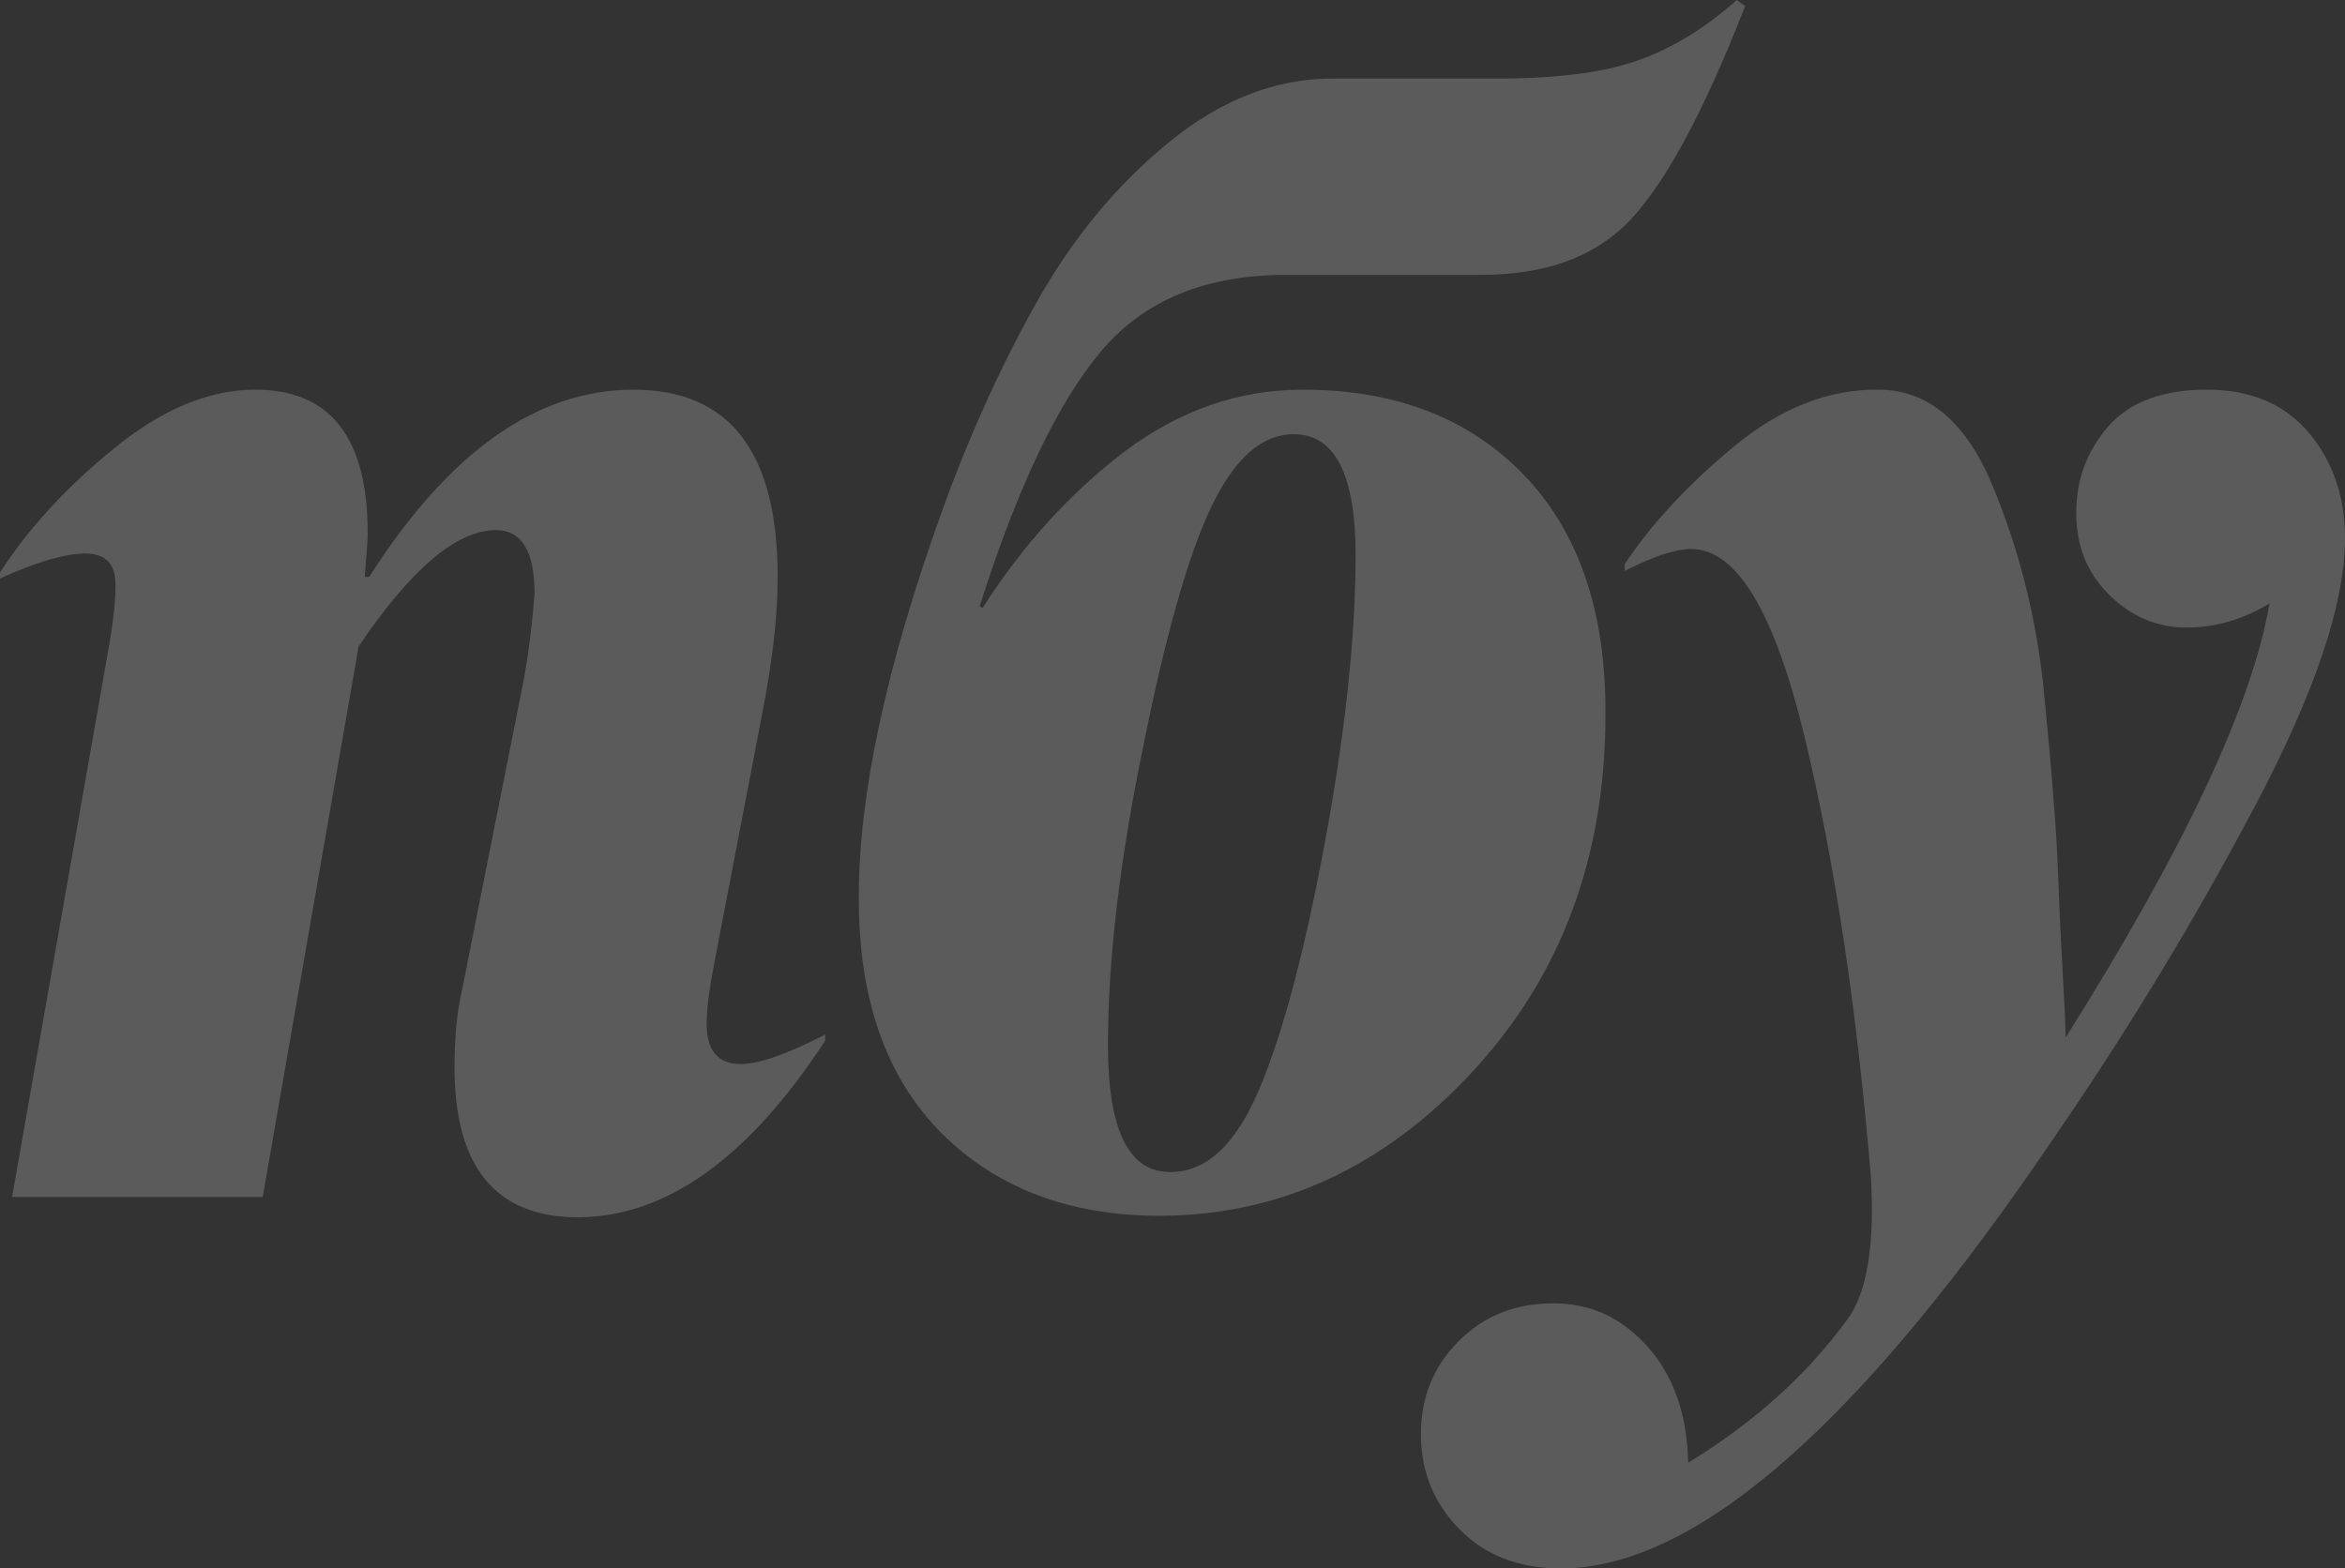
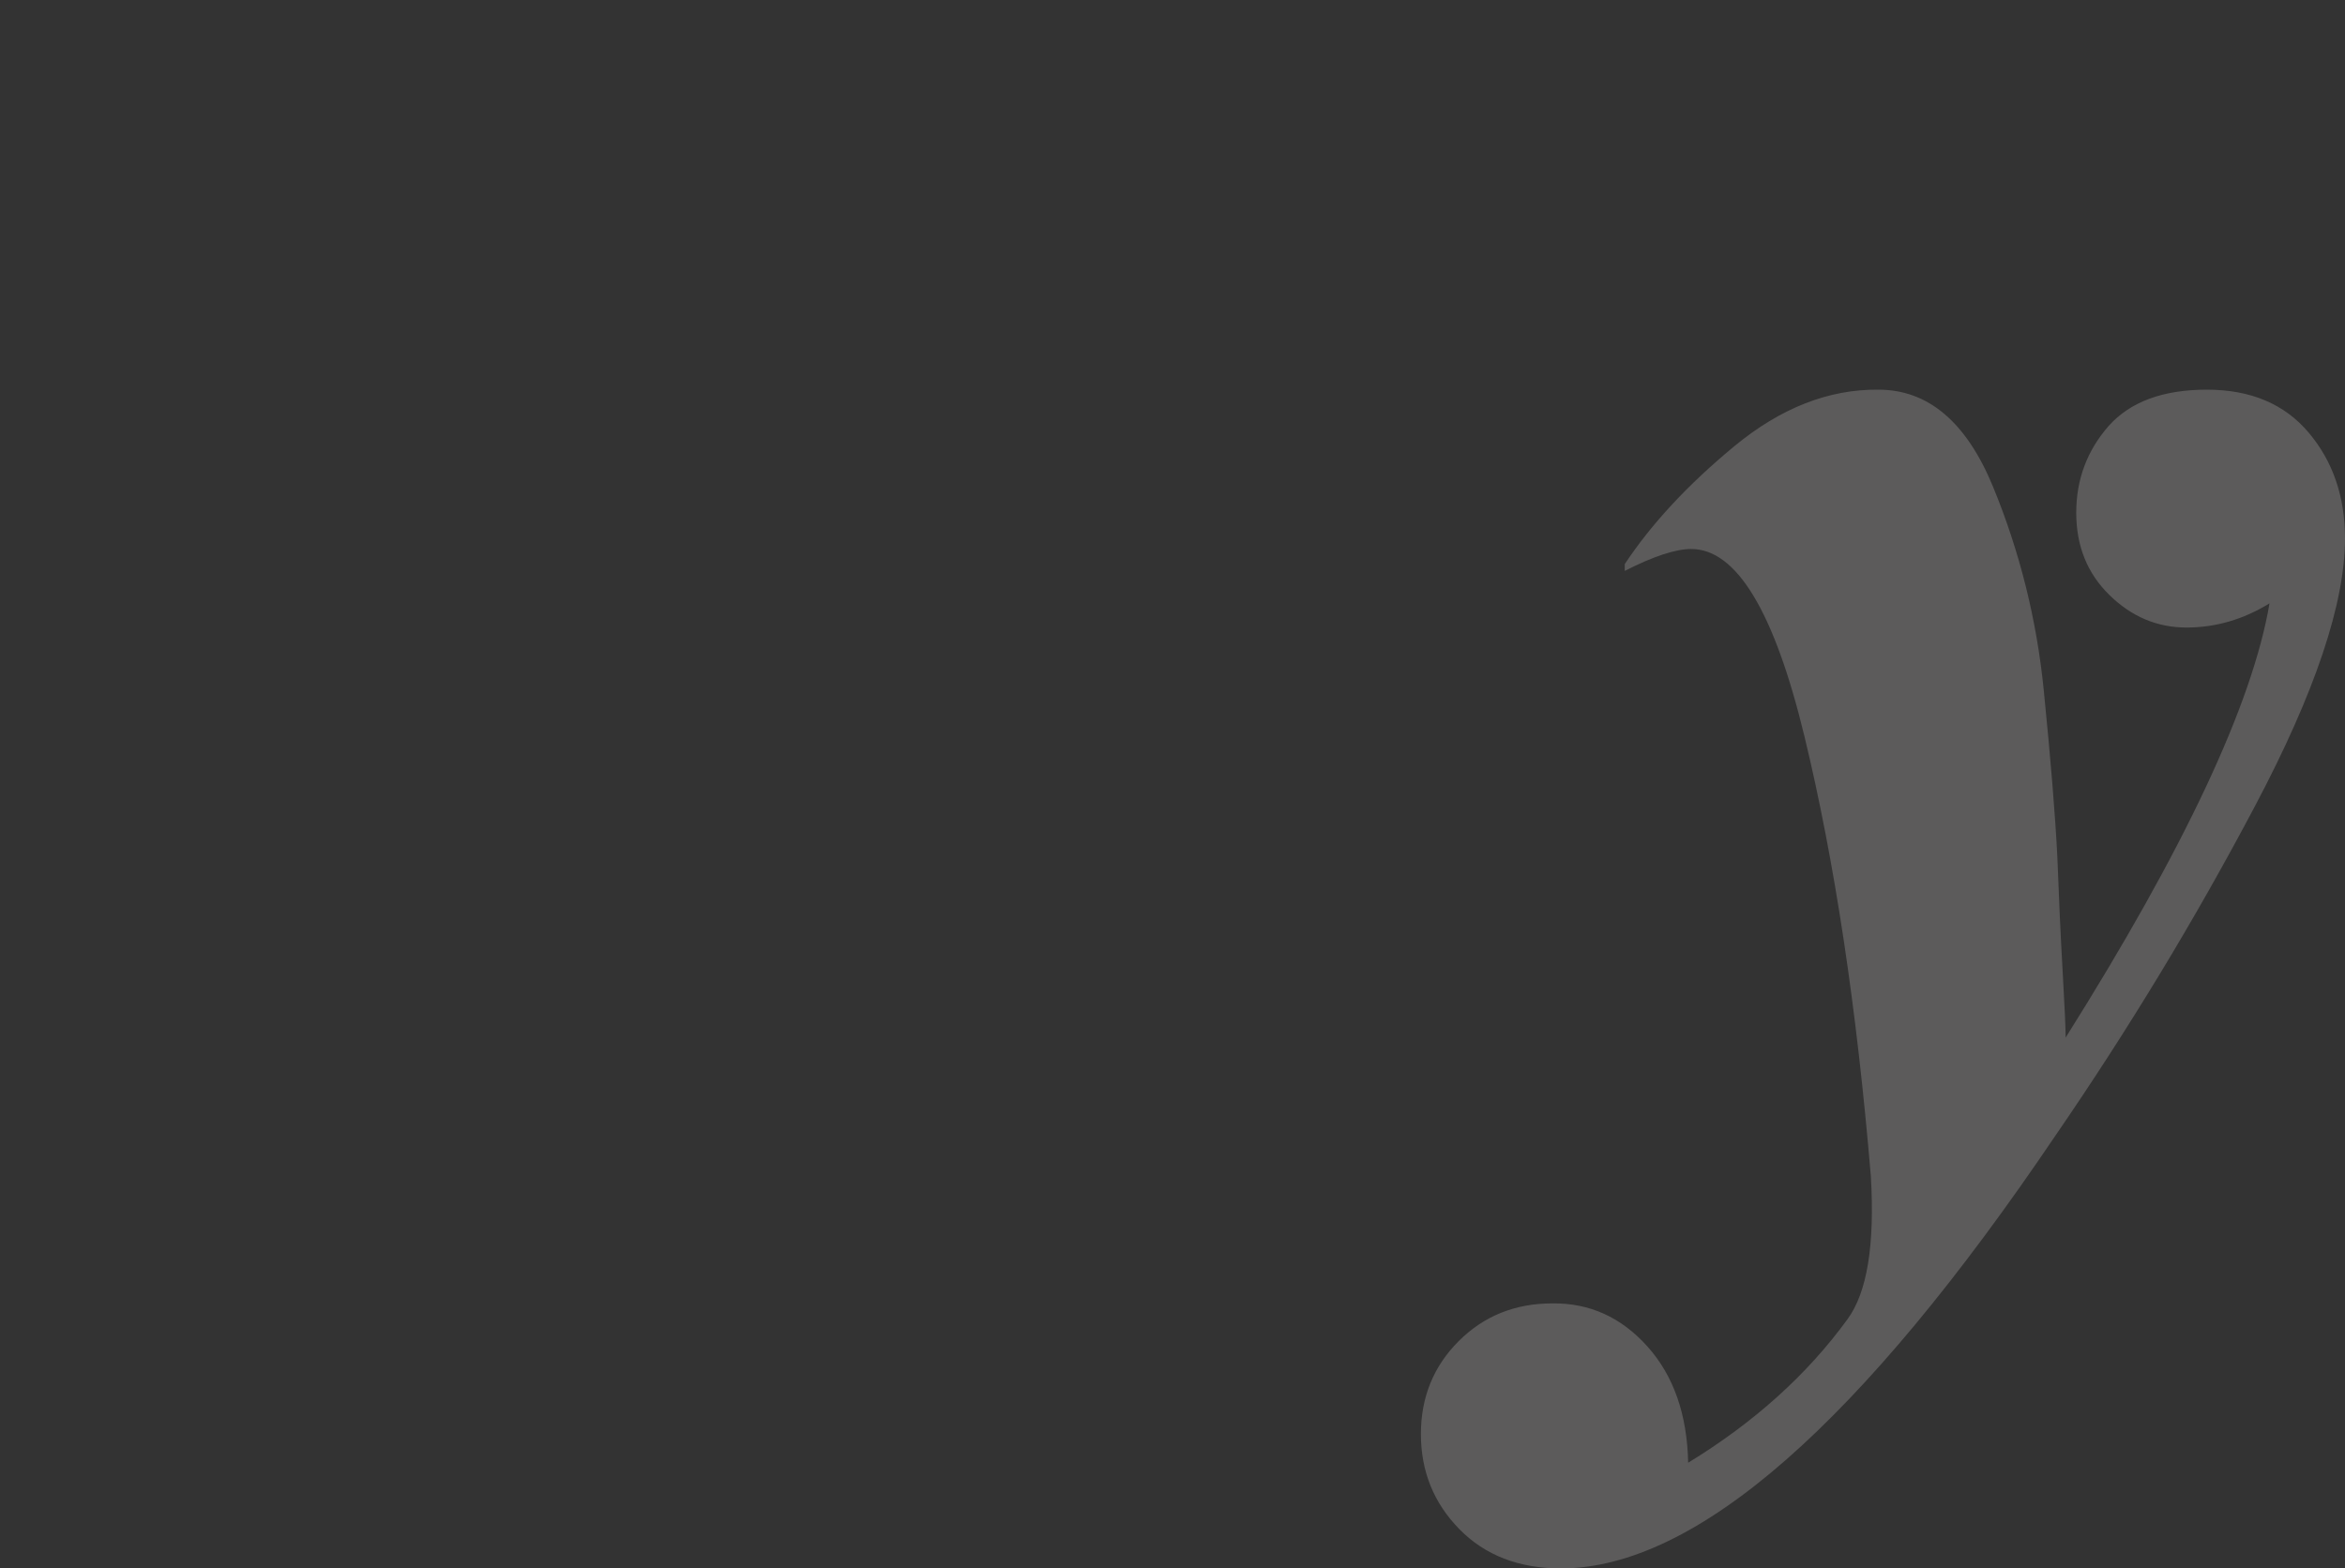
<svg xmlns="http://www.w3.org/2000/svg" viewBox="0 0 1145.00 766.00" data-guides="{&quot;vertical&quot;:[],&quot;horizontal&quot;:[]}">
  <rect x="0" y="0" width="1145.00" height="766.00" fill="#333333" stroke="none" />
-   <path fill="#fffdfa" stroke="none" fill-opacity="0.2" stroke-width="1" stroke-opacity="1" id="tSvg46cb5b3cc8" title="Path 1" d="M221.919 521.116C221.919 506.61 223.148 494.071 225.606 483.498C235.682 432.849 245.758 382.201 255.834 331.552C258.291 317.538 260.012 303.646 260.995 289.878C260.995 269.225 254.728 258.898 242.194 258.898C223.025 258.898 200.661 277.83 175.102 315.694C159.497 405.313 143.891 494.931 128.286 584.55C87.49 584.55 46.694 584.55 5.898 584.55C21.75 494.44 37.601 404.329 53.452 314.219C55.418 302.663 56.401 293.074 56.401 285.452C56.401 275.372 51.486 270.331 41.656 270.331C31.826 270.331 17.94 274.388 0 282.502C0 281.518 0 280.535 0 279.551C14.008 257.915 32.686 237.631 56.033 218.699C79.38 199.767 102.235 190.301 124.599 190.301C161.463 190.301 179.772 213.905 179.526 261.111C179.526 263.57 179.035 270.454 178.051 281.764C178.788 281.764 179.526 281.764 180.263 281.764C219.093 220.789 262.101 190.301 309.286 190.301C356.472 190.301 379.941 221.035 379.696 282.502C379.696 301.188 377.115 323.562 371.954 349.623C364.213 389.945 356.471 430.268 348.73 470.59C346.273 483.129 345.044 492.964 345.044 500.094C345.044 513.125 350.573 519.641 361.633 519.641C370.48 519.641 384.242 514.846 402.92 505.258C402.92 506.241 402.92 507.225 402.92 508.208C365.565 565.495 325.383 594.262 282.376 594.507C242.071 594.507 221.919 570.044 221.919 521.116Z" />
-   <path fill="#fffdfa" stroke="none" fill-opacity="0.2" stroke-width="1" stroke-opacity="1" id="tSvga0299b" title="Path 2" d="M721.982 134.244C691.017 134.244 660.051 134.244 629.086 134.244C589.273 133.998 558.799 146.414 537.664 171.493C516.529 196.571 496.745 238.123 478.313 296.147C478.805 296.393 479.296 296.639 479.788 296.885C499.449 266.152 522.55 240.704 549.092 220.543C575.879 200.382 604.879 190.301 636.09 190.301C681.309 190.301 717.313 204.193 744.1 231.976C770.888 259.759 784.159 298.729 783.913 348.886C783.913 418.466 762.286 476.614 719.033 523.329C675.78 570.044 624.908 593.524 566.417 593.77C522.181 593.77 486.546 580.247 459.513 553.202C432.48 525.91 419.086 487.432 419.331 437.767C419.331 388.102 432.602 326.143 459.144 251.891C472.415 214.765 487.898 180.344 505.592 148.627C523.287 116.91 544.914 90.602 570.473 69.703C596.031 48.805 622.696 38.355 650.467 38.355C676.149 38.355 701.83 38.355 727.512 38.355C757.74 38.601 781.456 35.774 798.659 29.873C815.862 23.972 832.327 14.014 848.056 0C849.408 0.984 850.759 1.967 852.111 2.95C832.45 53.353 814.018 87.898 796.815 106.584C779.612 125.269 754.668 134.489 721.982 134.244ZM571.21 572.379C588.904 572.625 603.527 558.98 615.078 531.442C626.628 503.905 637.319 463.46 647.149 410.107C656.979 356.754 661.894 310.408 661.894 271.069C661.894 231.73 651.818 212.061 631.666 212.061C616.183 212.061 602.79 223.862 591.485 247.466C580.18 271.069 568.998 310.531 557.939 365.851C546.634 420.925 540.982 469.115 540.982 510.421C540.982 551.727 551.058 572.379 571.21 572.379Z" />
  <path fill="#fffdfa" stroke="none" fill-opacity="0.2" stroke-width="1" stroke-opacity="1" id="tSvgd259520e79" title="Path 3" d="M1029.99 290.615C1019.17 280.043 1013.77 266.643 1013.77 250.416C1013.77 234.189 1019.05 220.051 1029.62 208.004C1040.18 196.202 1056.16 190.301 1077.54 190.301C1098.92 190.301 1115.51 197.309 1127.31 211.323C1139.1 225.338 1145 242.548 1145 262.955C1145 294.672 1130.38 338.191 1101.13 393.511C1071.89 448.831 1039.45 502.43 1003.81 554.308C908.704 695.19 828.218 765.754 762.355 766C741.712 766 725.123 759.607 712.589 746.822C700.056 734.037 693.789 718.548 693.789 700.353C693.789 682.405 699.933 667.284 712.221 654.991C724.509 642.697 739.746 636.551 757.932 636.551C776.118 636.305 791.6 643.312 804.38 657.572C817.159 671.833 823.795 690.765 824.286 714.368C856.48 694.698 882.408 671.341 902.069 644.296C911.653 631.265 915.462 608.03 913.496 574.592C906.615 492.227 895.802 420.556 881.056 359.581C866.311 298.606 847.879 268.118 825.761 268.118C818.142 268.118 807.329 271.684 793.321 278.814C793.321 277.707 793.321 276.601 793.321 275.494C806.346 255.825 824.163 236.647 846.773 217.961C869.383 199.276 892.853 190.056 917.183 190.301C941.513 190.301 960.19 206.16 973.215 237.877C986.241 269.594 994.473 302.663 997.914 337.084C1001.35 371.506 1003.57 398.674 1004.55 418.589C1005.29 438.505 1006.15 457.068 1007.13 474.278C1008.11 491.489 1008.6 502.307 1008.6 506.733C1066.6 414.532 1099.78 343.846 1108.14 294.672C1095.36 302.54 1081.84 306.474 1067.59 306.474C1053.33 306.474 1040.8 301.188 1029.99 290.615Z" />
  <defs />
</svg>